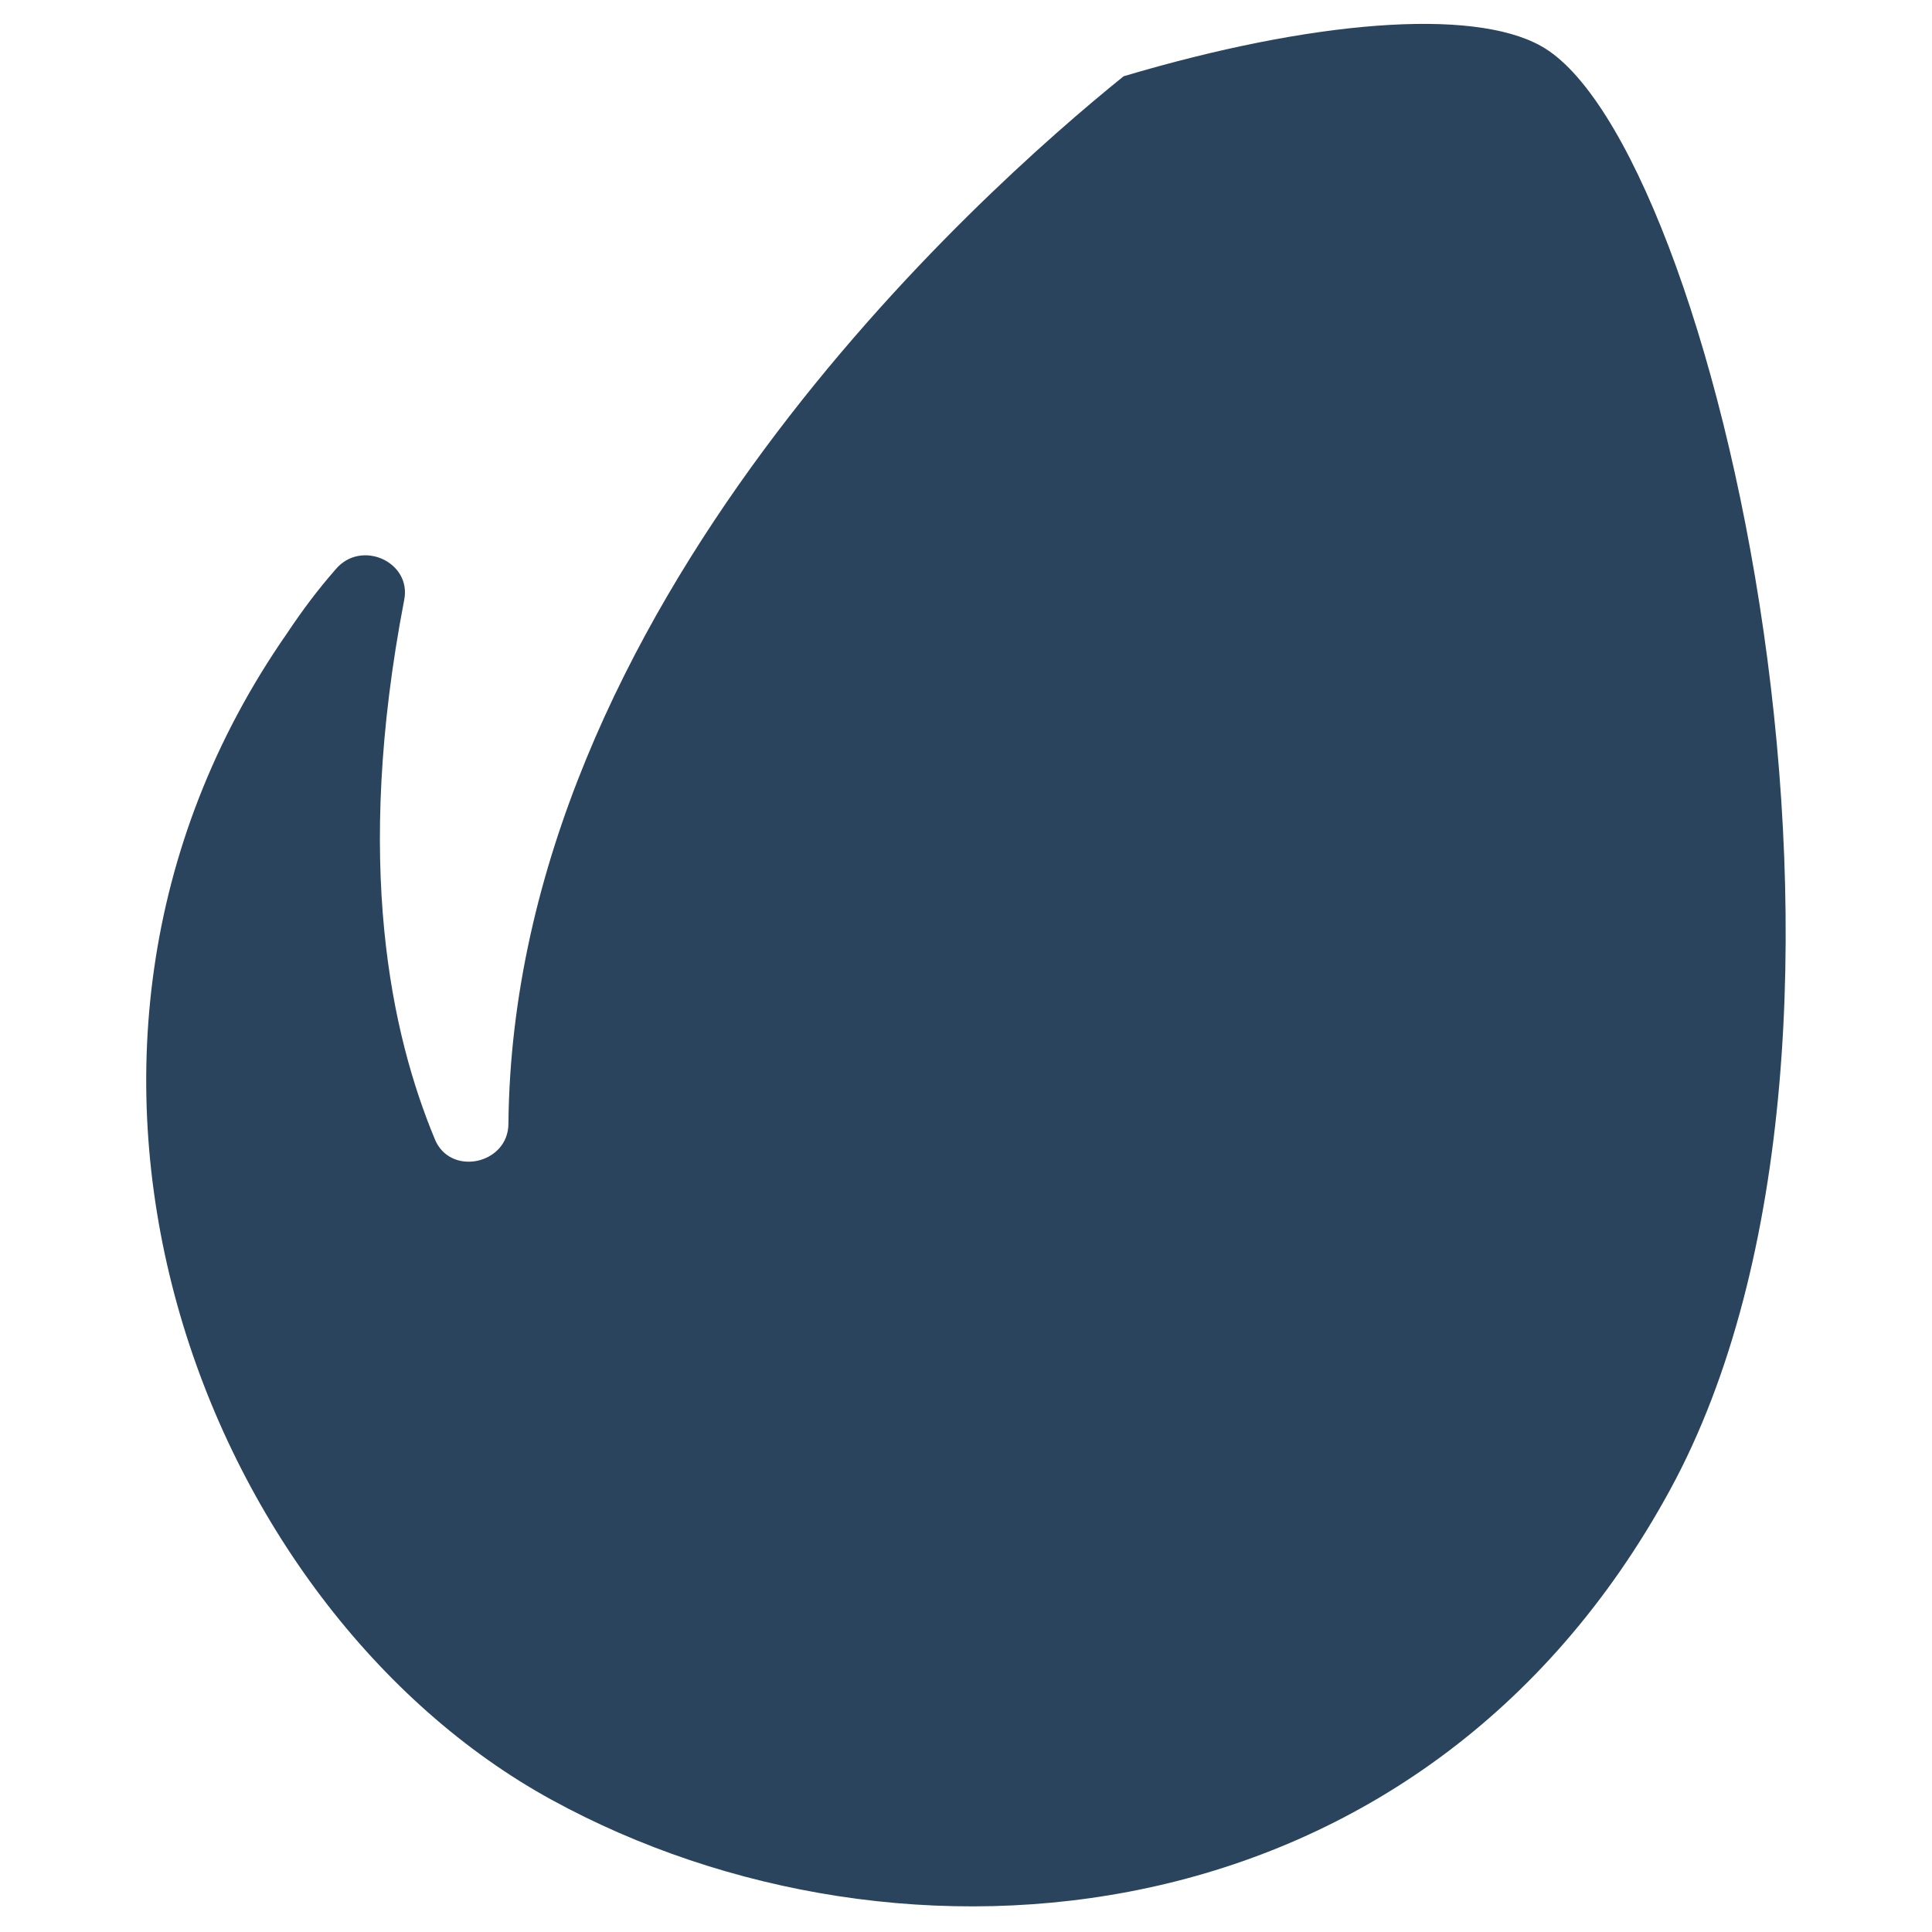
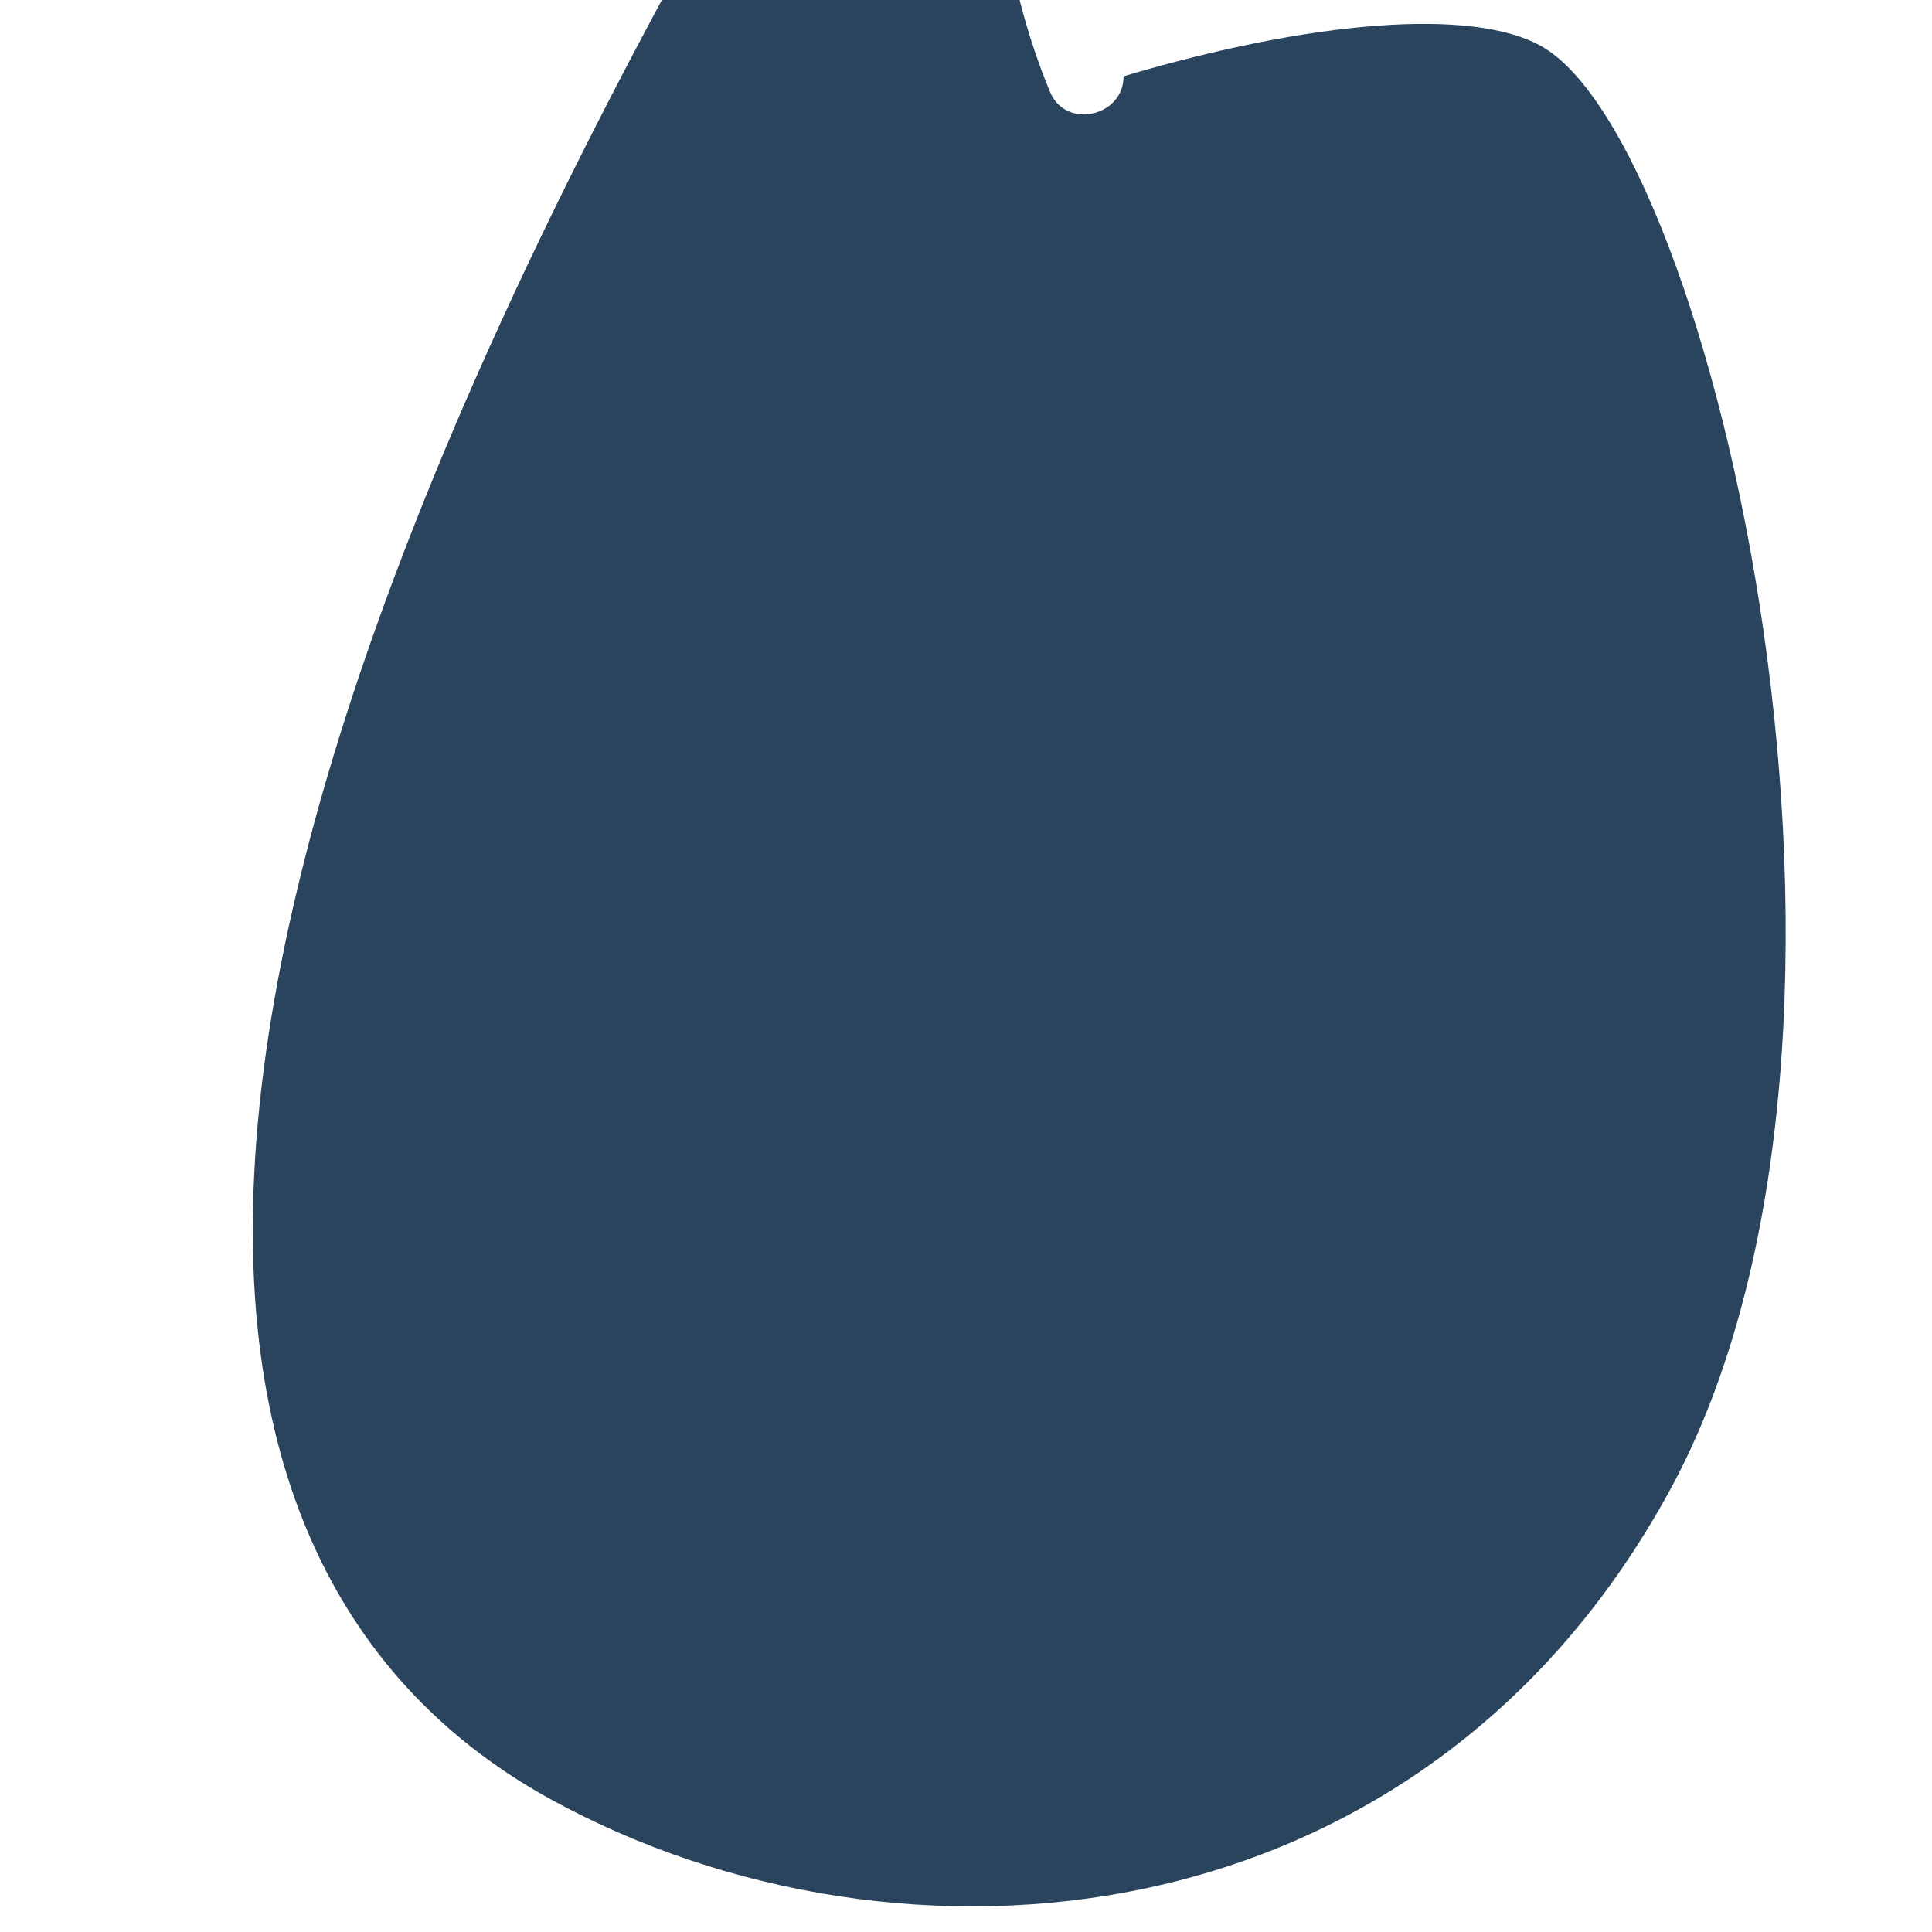
<svg xmlns="http://www.w3.org/2000/svg" id="Layer_1" style="enable-background:new 0 0 76 76;" version="1.1" viewBox="0 0 76 76" xml:space="preserve">
  <style type="text/css">
	.st0{fill:#2A445D;}
	.st1{fill:#37546B;}
	.st2{fill:#213B51;}
</style>
  <g>
-     <path class="st0" d="M60.6,1.8c-2.7-1.5-9-1-16.4,1.2C38.5,7.6,20.2,23.9,20,44.2c0,1.6-2.3,2.1-2.9,0.6   c-1.7-4.1-3.2-10.8-1.2-21.2c0.3-1.5-1.7-2.4-2.7-1.2c-0.7,0.8-1.3,1.6-1.9,2.5C-0.4,41.7,8,63.3,21.7,70.8   c13.7,7.5,34.2,5.8,44-12.2C75.5,40.6,67.4,5.5,60.6,1.8z" />
+     <path class="st0" d="M60.6,1.8c-2.7-1.5-9-1-16.4,1.2c0,1.6-2.3,2.1-2.9,0.6   c-1.7-4.1-3.2-10.8-1.2-21.2c0.3-1.5-1.7-2.4-2.7-1.2c-0.7,0.8-1.3,1.6-1.9,2.5C-0.4,41.7,8,63.3,21.7,70.8   c13.7,7.5,34.2,5.8,44-12.2C75.5,40.6,67.4,5.5,60.6,1.8z" />
  </g>
</svg>